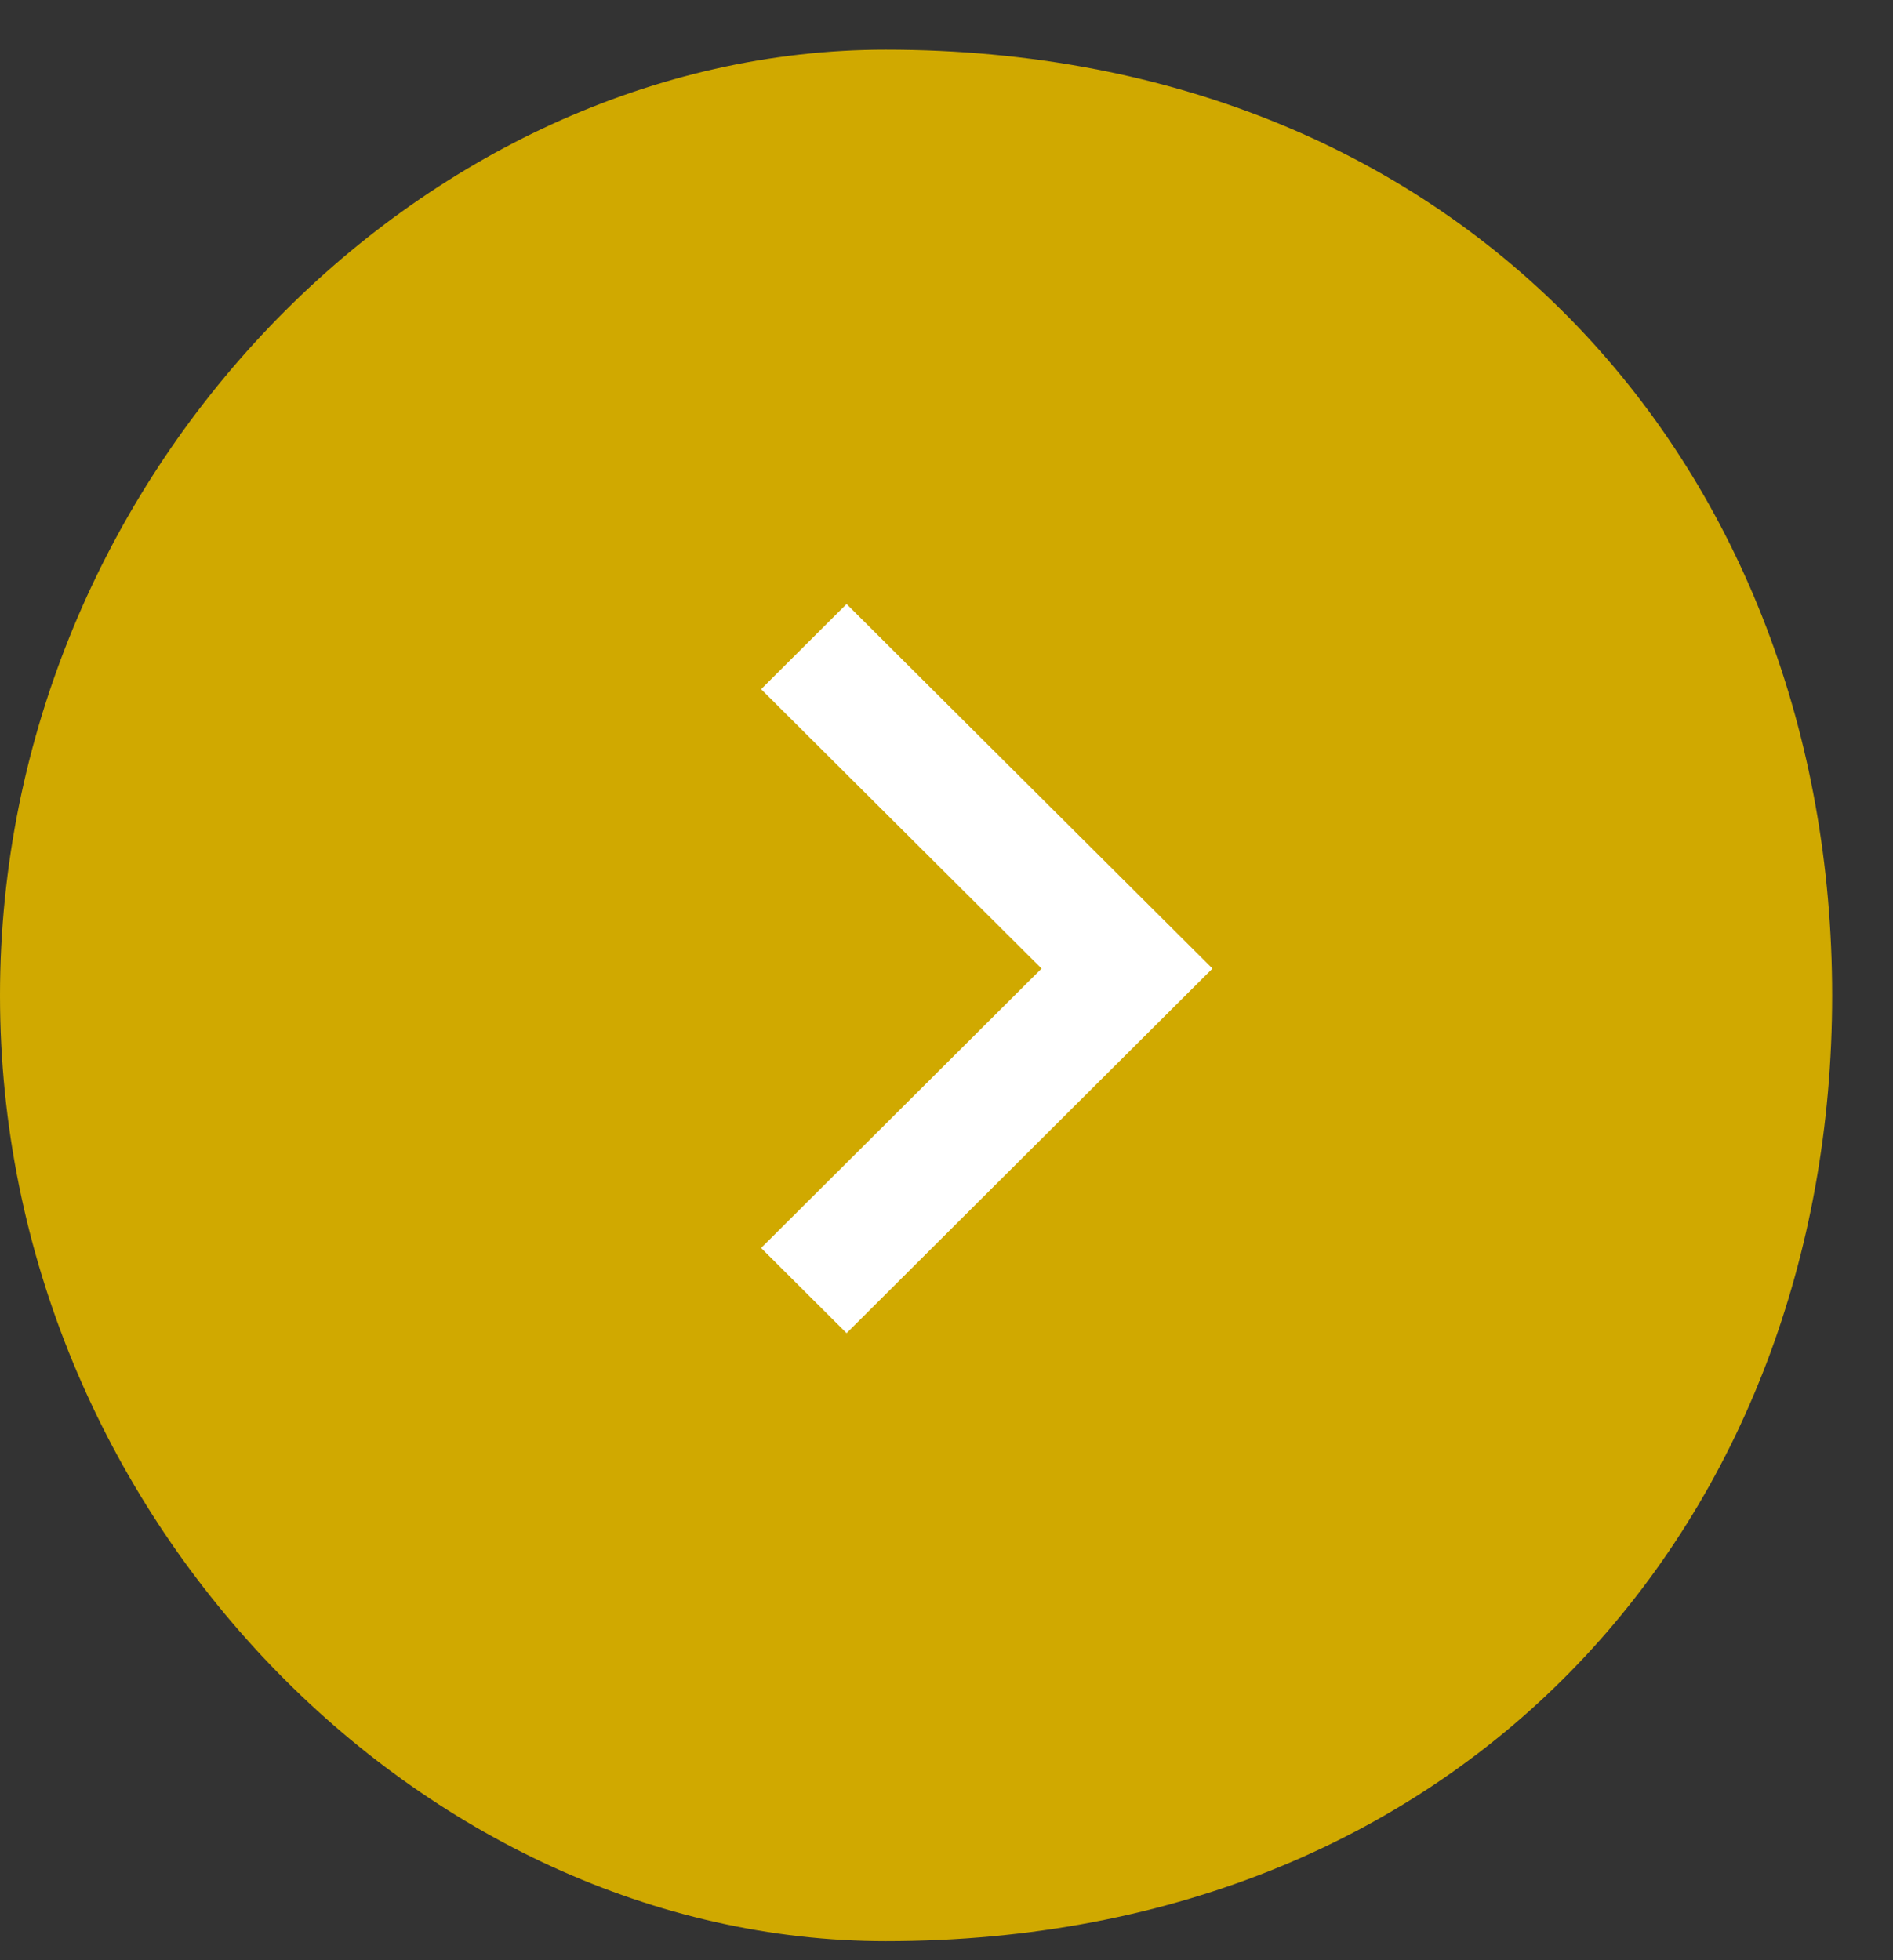
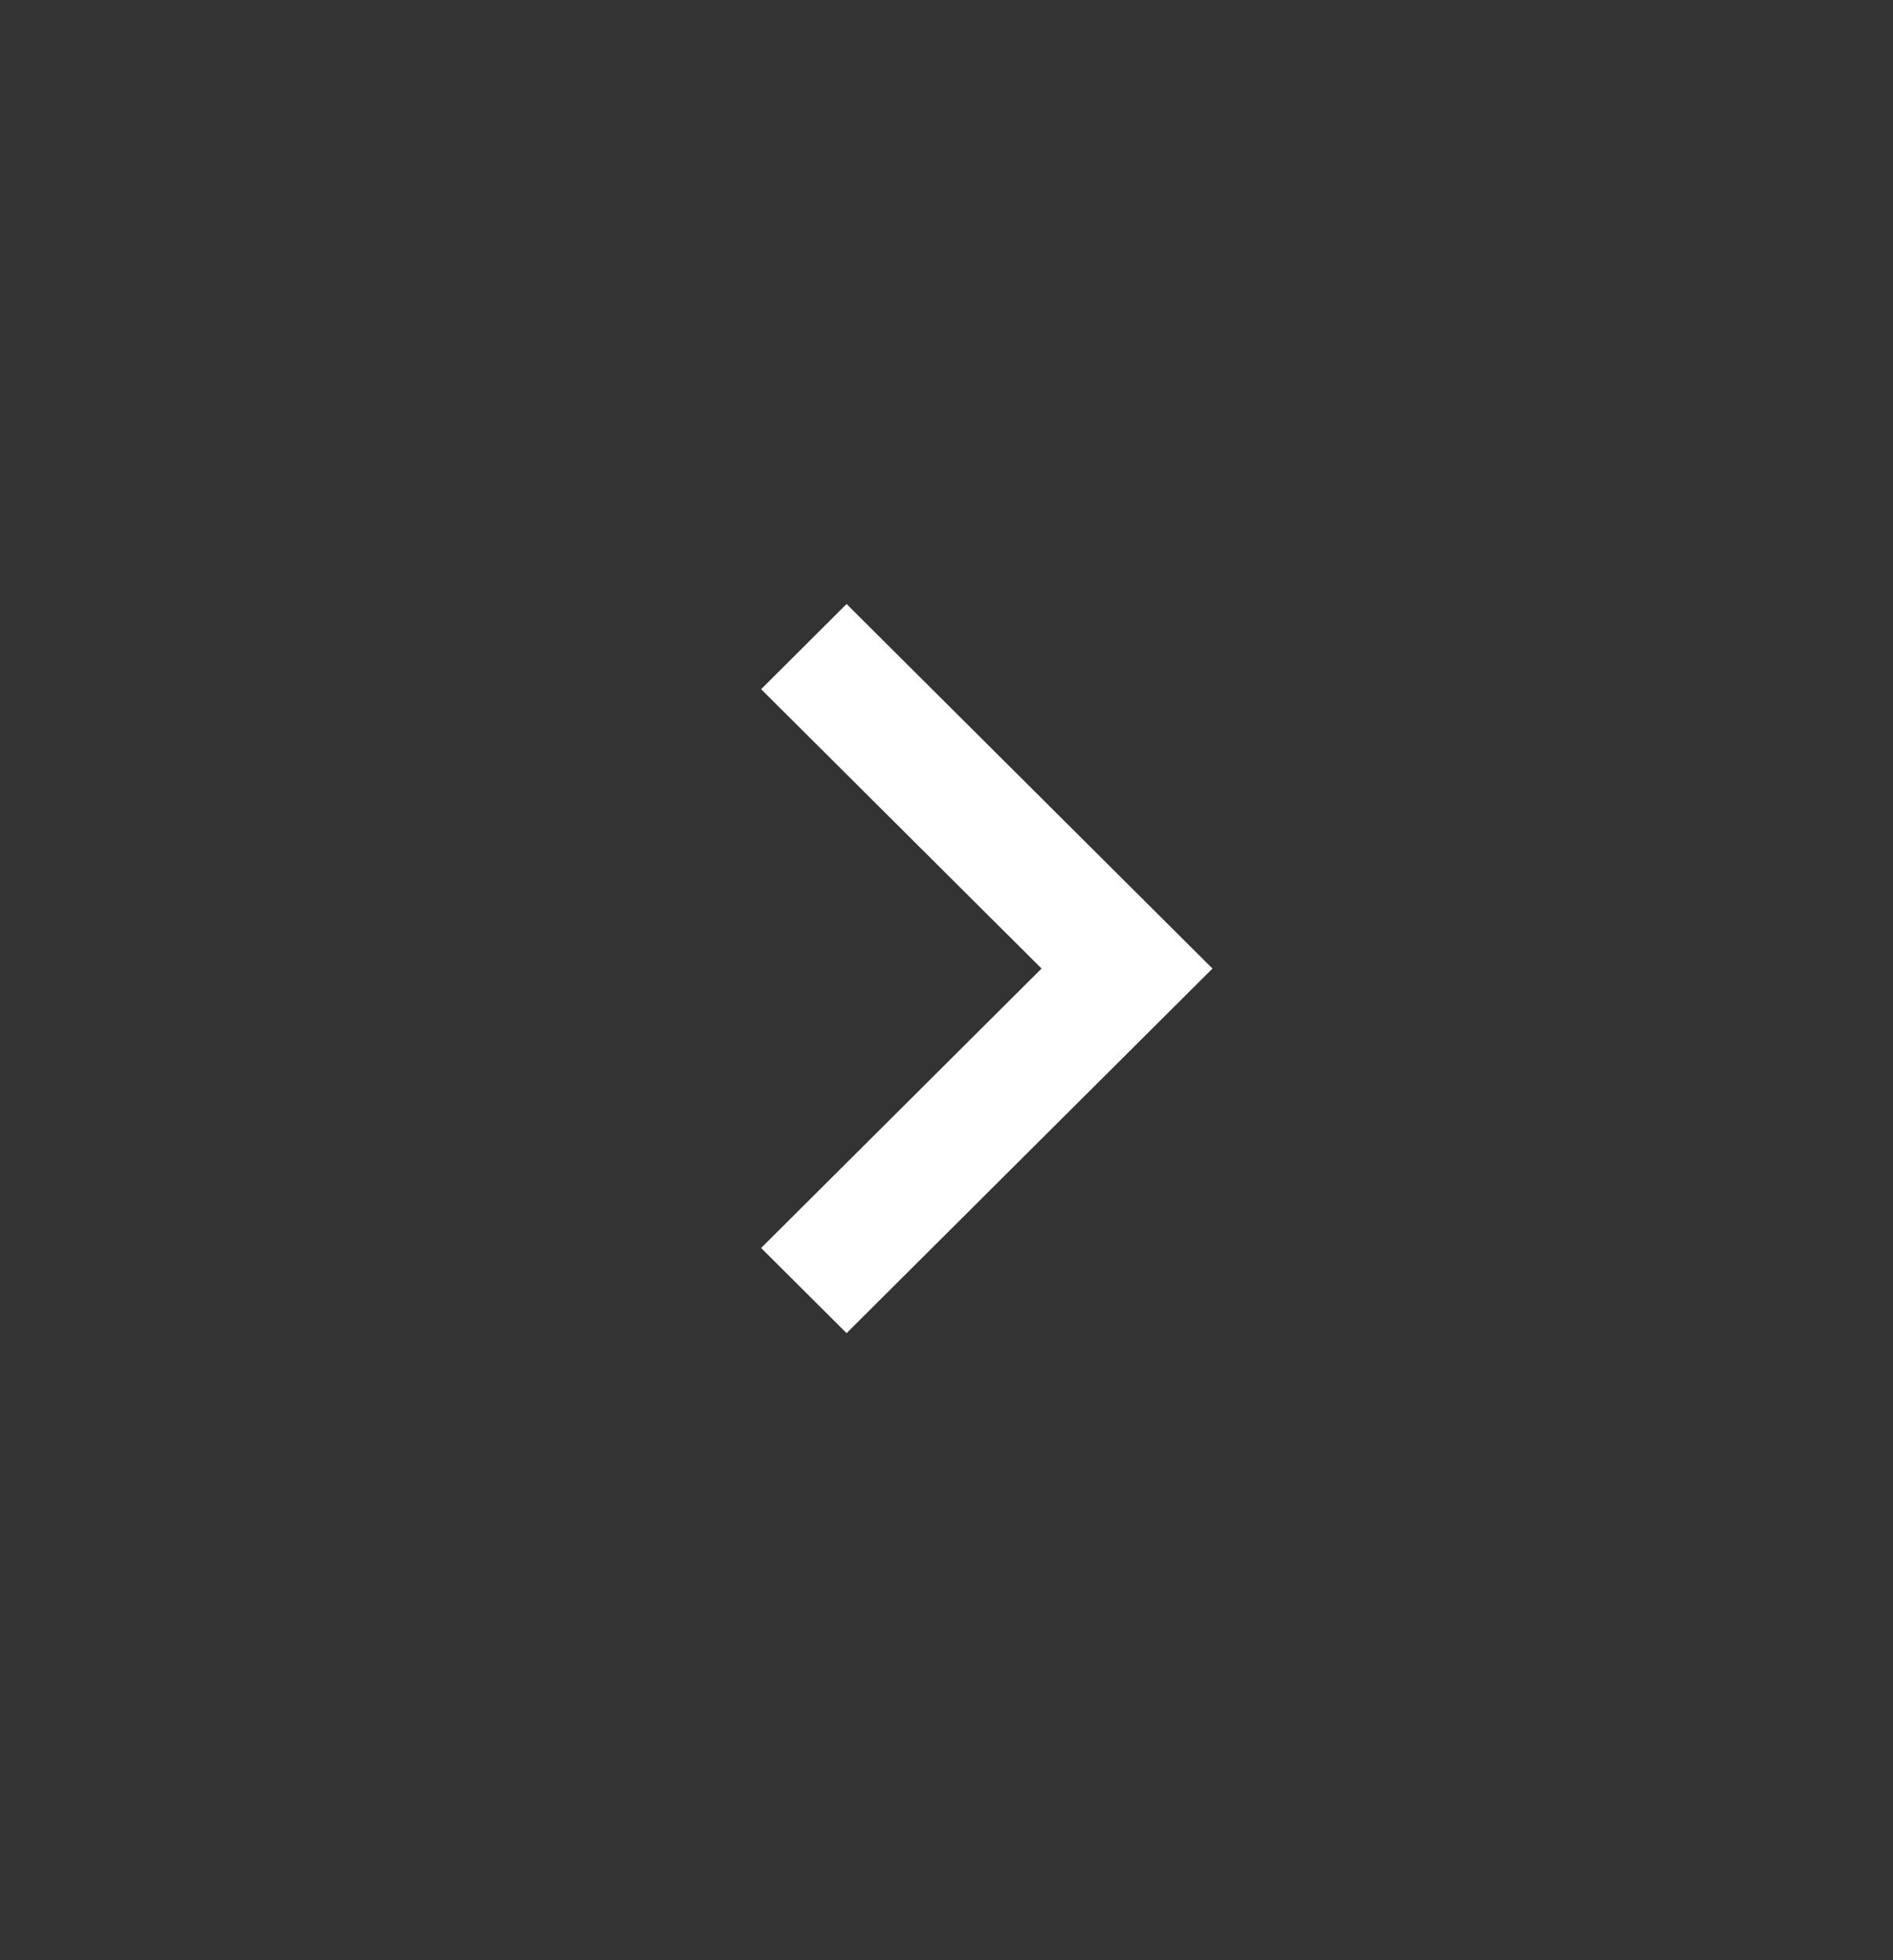
<svg xmlns="http://www.w3.org/2000/svg" width="28" height="29">
  <rect width="100%" height="100%" fill="#333333" stroke="none" />
-   <path fill-rule="evenodd" fill="#D0A900" d="M0 14.727C0 6.999 6.268.735 13.1.735c8.632 0 14 6.264 14 13.992 0 7.727-5.368 13.991-14 13.991-6.832 0-13.1-6.264-13.1-13.991z" />
  <path fill-rule="evenodd" fill="#FFF" d="M15.406 14.329l-4.148-4.133 1.264-1.26 5.412 5.393-5.412 5.394-1.264-1.26 4.148-4.134z" />
</svg>